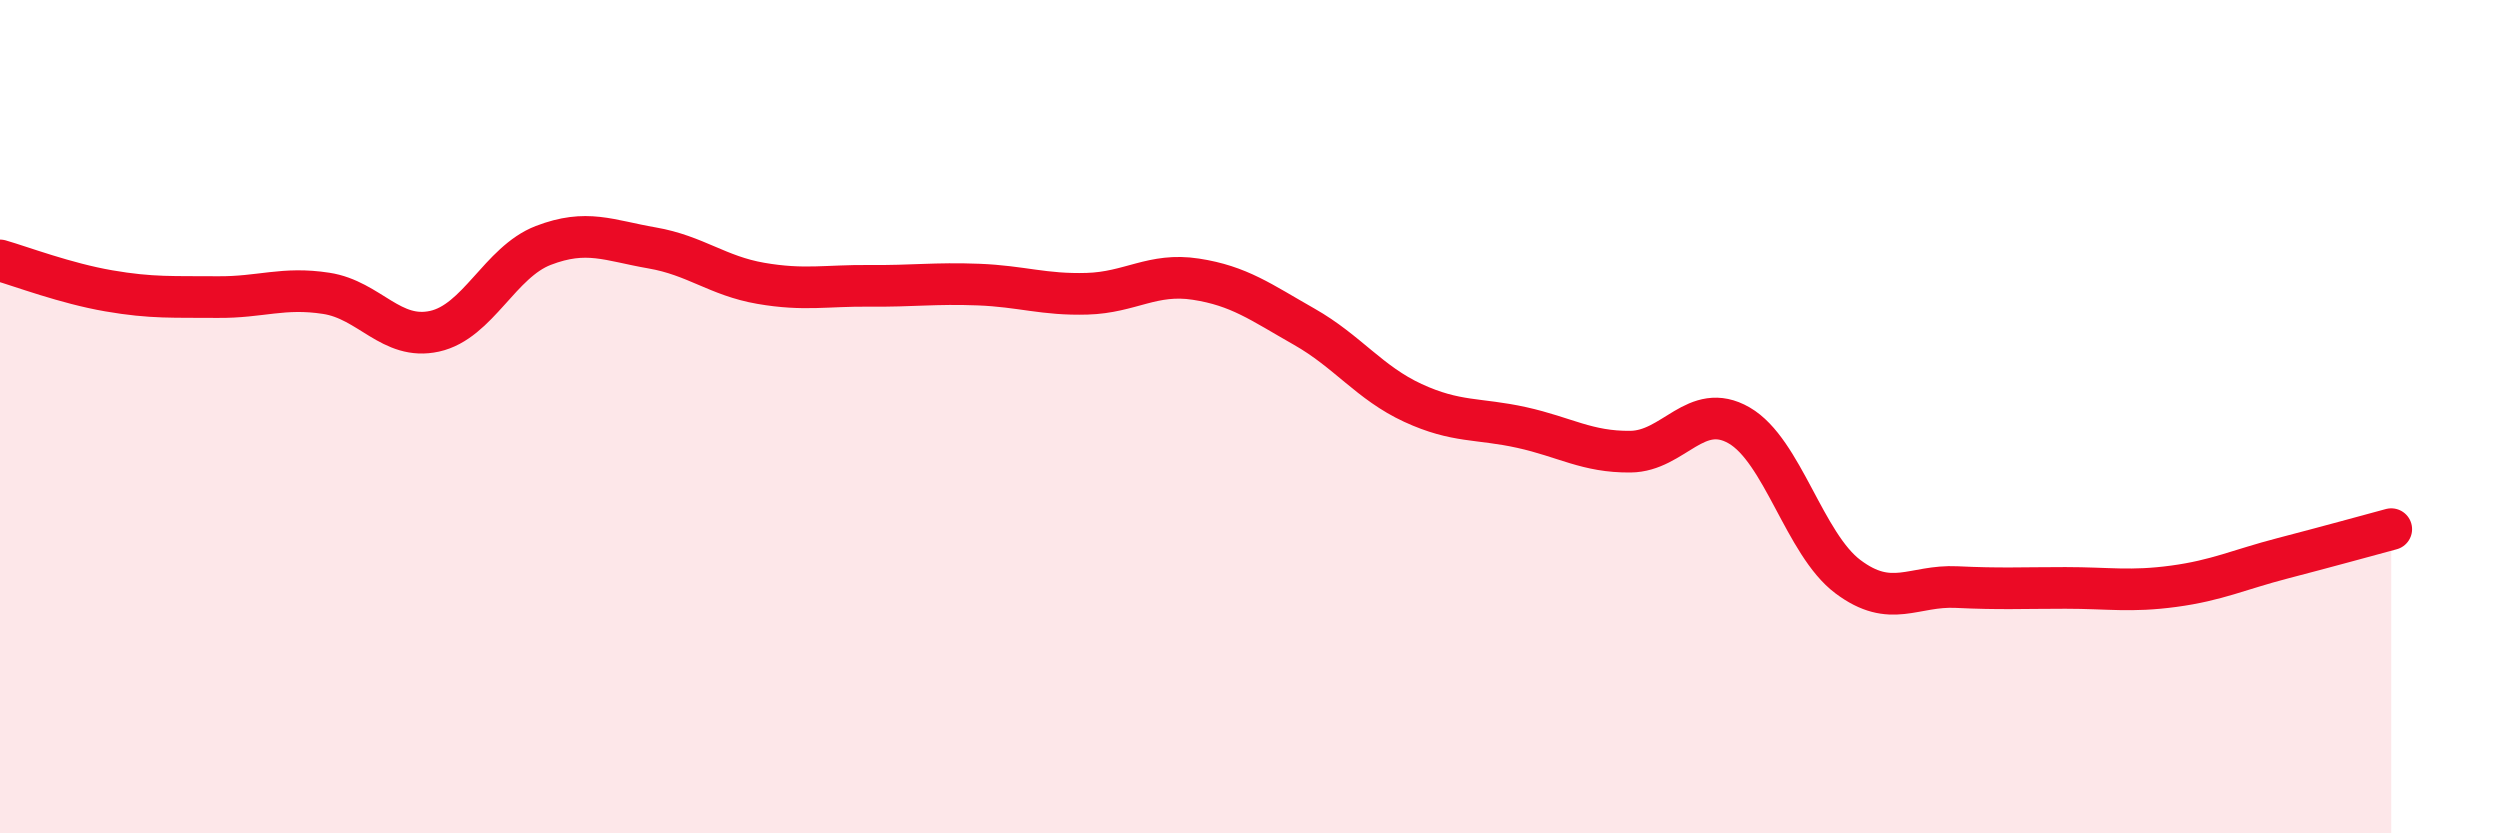
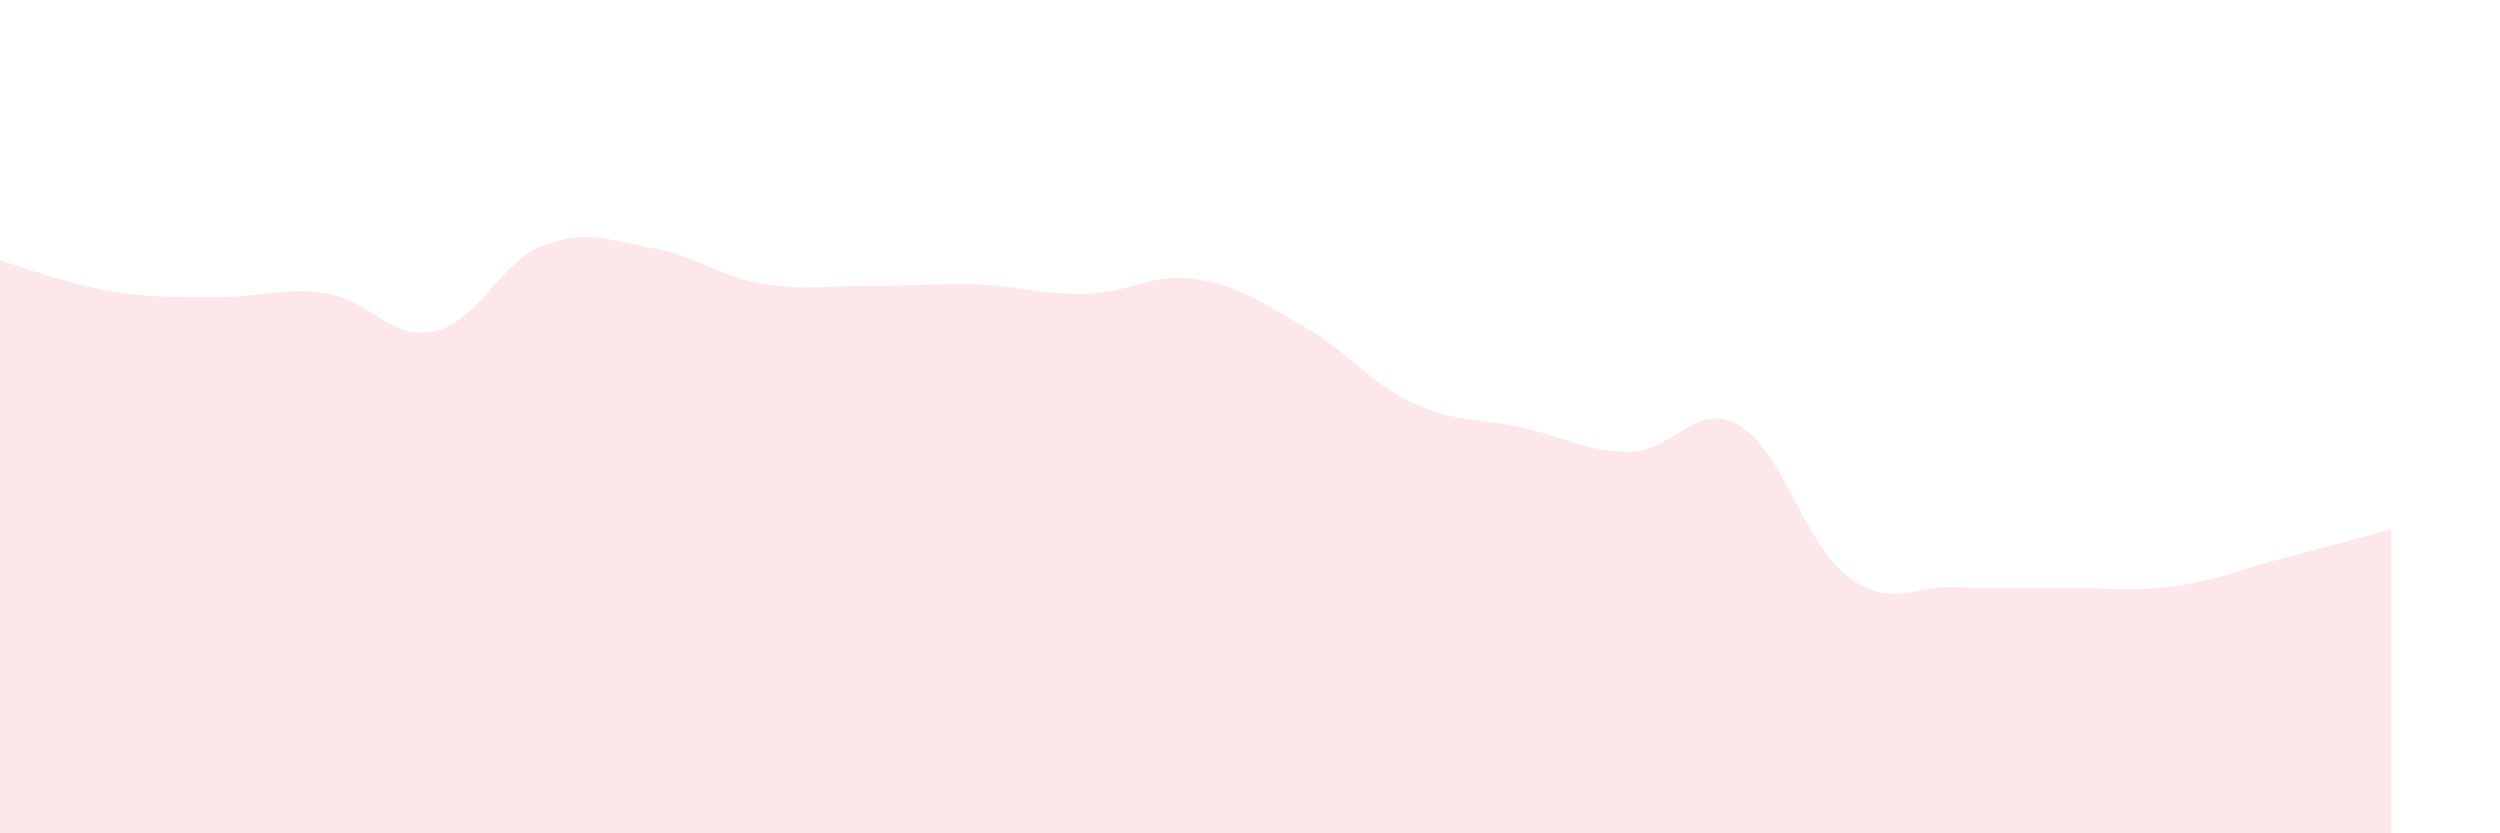
<svg xmlns="http://www.w3.org/2000/svg" width="60" height="20" viewBox="0 0 60 20">
  <path d="M 0,6.25 C 0.52,6.4 1.57,6.8 2.61,6.98 C 3.65,7.16 4.18,7.12 5.22,7.13 C 6.26,7.14 6.79,6.88 7.83,7.04 C 8.87,7.2 9.39,8.18 10.43,7.95 C 11.47,7.72 12,6.29 13.04,5.89 C 14.08,5.49 14.61,5.77 15.65,5.95 C 16.69,6.13 17.22,6.62 18.26,6.8 C 19.3,6.98 19.83,6.85 20.87,6.86 C 21.91,6.87 22.44,6.79 23.48,6.83 C 24.52,6.87 25.05,7.08 26.09,7.05 C 27.13,7.02 27.66,6.54 28.7,6.7 C 29.74,6.86 30.26,7.25 31.3,7.84 C 32.34,8.43 32.87,9.19 33.91,9.67 C 34.95,10.15 35.48,10.03 36.52,10.26 C 37.56,10.49 38.09,10.85 39.13,10.84 C 40.17,10.83 40.7,9.61 41.74,10.21 C 42.78,10.81 43.31,13.06 44.35,13.84 C 45.39,14.62 45.92,14.04 46.96,14.09 C 48,14.14 48.53,14.11 49.57,14.11 C 50.61,14.11 51.13,14.21 52.17,14.07 C 53.21,13.93 53.74,13.67 54.78,13.4 C 55.82,13.13 56.87,12.84 57.39,12.7L57.39 20L0 20Z" fill="#EB0A25" opacity="0.1" stroke-linecap="round" stroke-linejoin="round" />
-   <path d="M 0,6.25 C 0.52,6.4 1.57,6.8 2.61,6.98 C 3.65,7.16 4.18,7.12 5.22,7.13 C 6.26,7.14 6.79,6.88 7.83,7.04 C 8.87,7.2 9.39,8.18 10.43,7.95 C 11.47,7.72 12,6.29 13.04,5.89 C 14.08,5.49 14.61,5.77 15.65,5.95 C 16.69,6.13 17.22,6.62 18.26,6.8 C 19.3,6.98 19.83,6.85 20.87,6.86 C 21.91,6.87 22.44,6.79 23.48,6.83 C 24.52,6.87 25.05,7.08 26.09,7.05 C 27.13,7.02 27.66,6.54 28.7,6.7 C 29.74,6.86 30.26,7.25 31.3,7.84 C 32.34,8.43 32.87,9.19 33.91,9.67 C 34.95,10.15 35.48,10.03 36.52,10.26 C 37.56,10.49 38.09,10.85 39.13,10.84 C 40.17,10.83 40.7,9.61 41.74,10.21 C 42.78,10.81 43.31,13.06 44.35,13.84 C 45.39,14.62 45.92,14.04 46.96,14.09 C 48,14.14 48.53,14.11 49.57,14.11 C 50.61,14.11 51.13,14.21 52.17,14.07 C 53.21,13.93 53.74,13.67 54.78,13.4 C 55.82,13.13 56.87,12.84 57.39,12.7" stroke="#EB0A25" stroke-width="1" fill="none" stroke-linecap="round" stroke-linejoin="round" />
</svg>